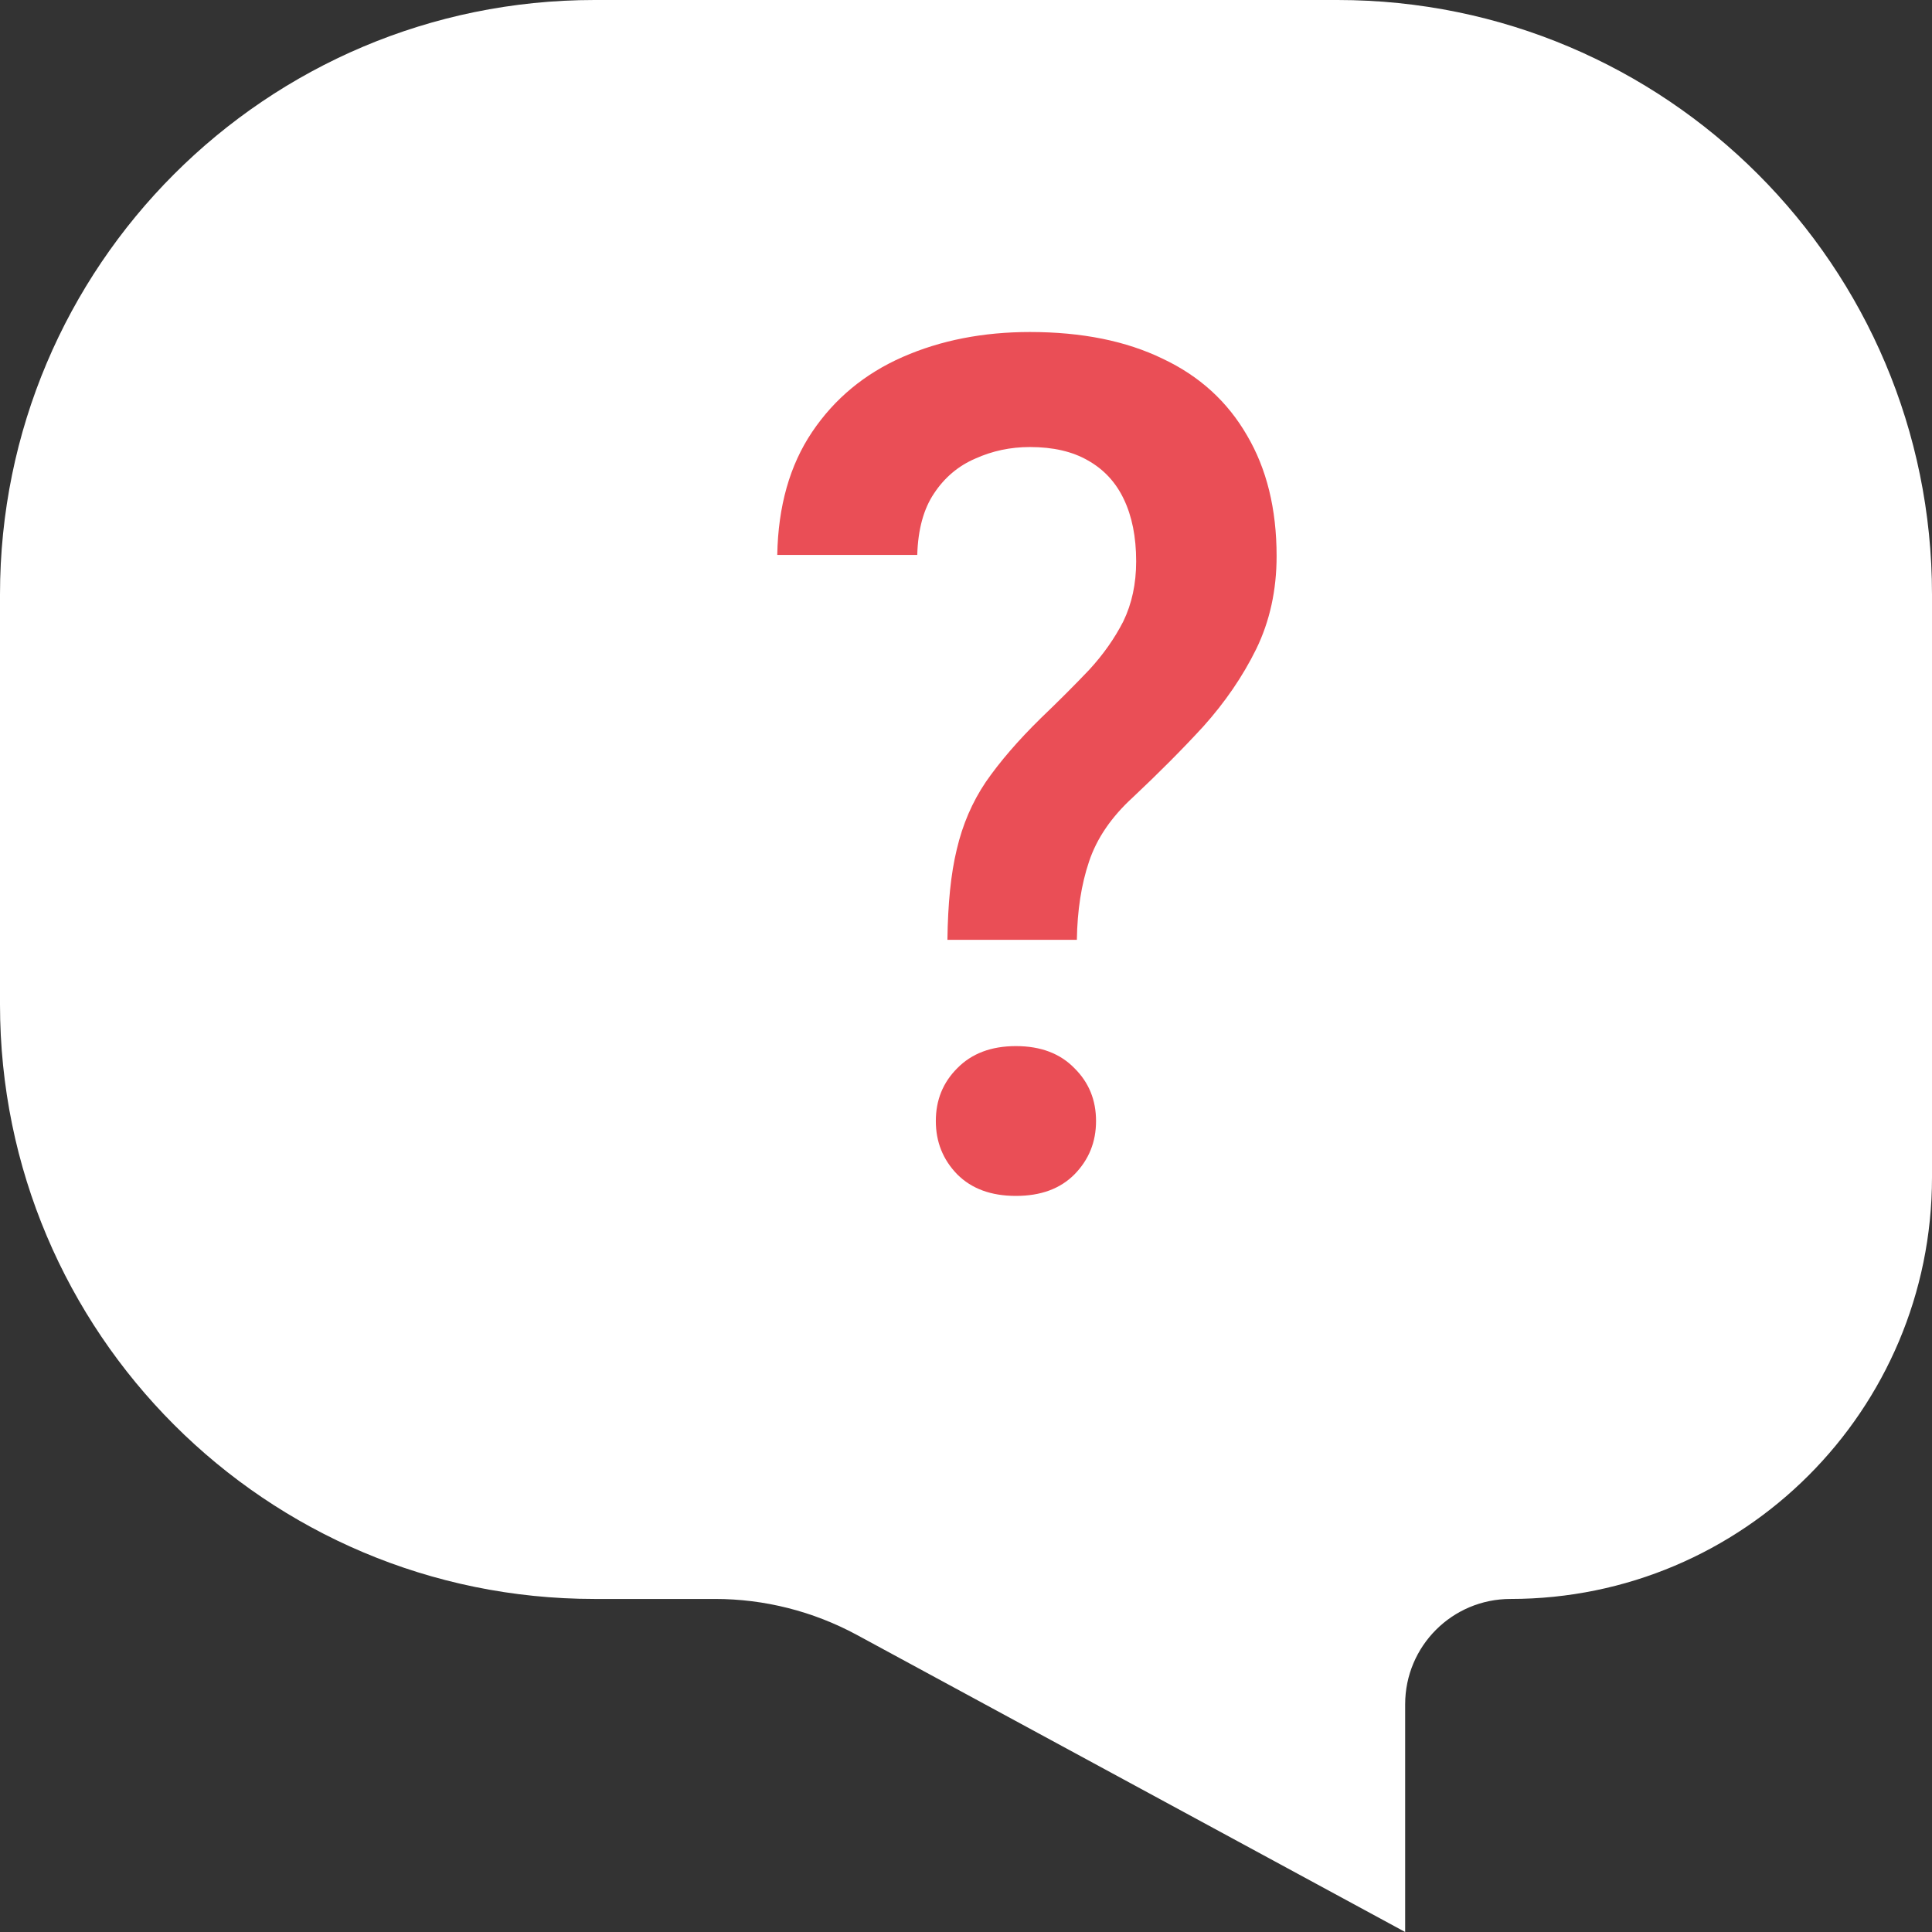
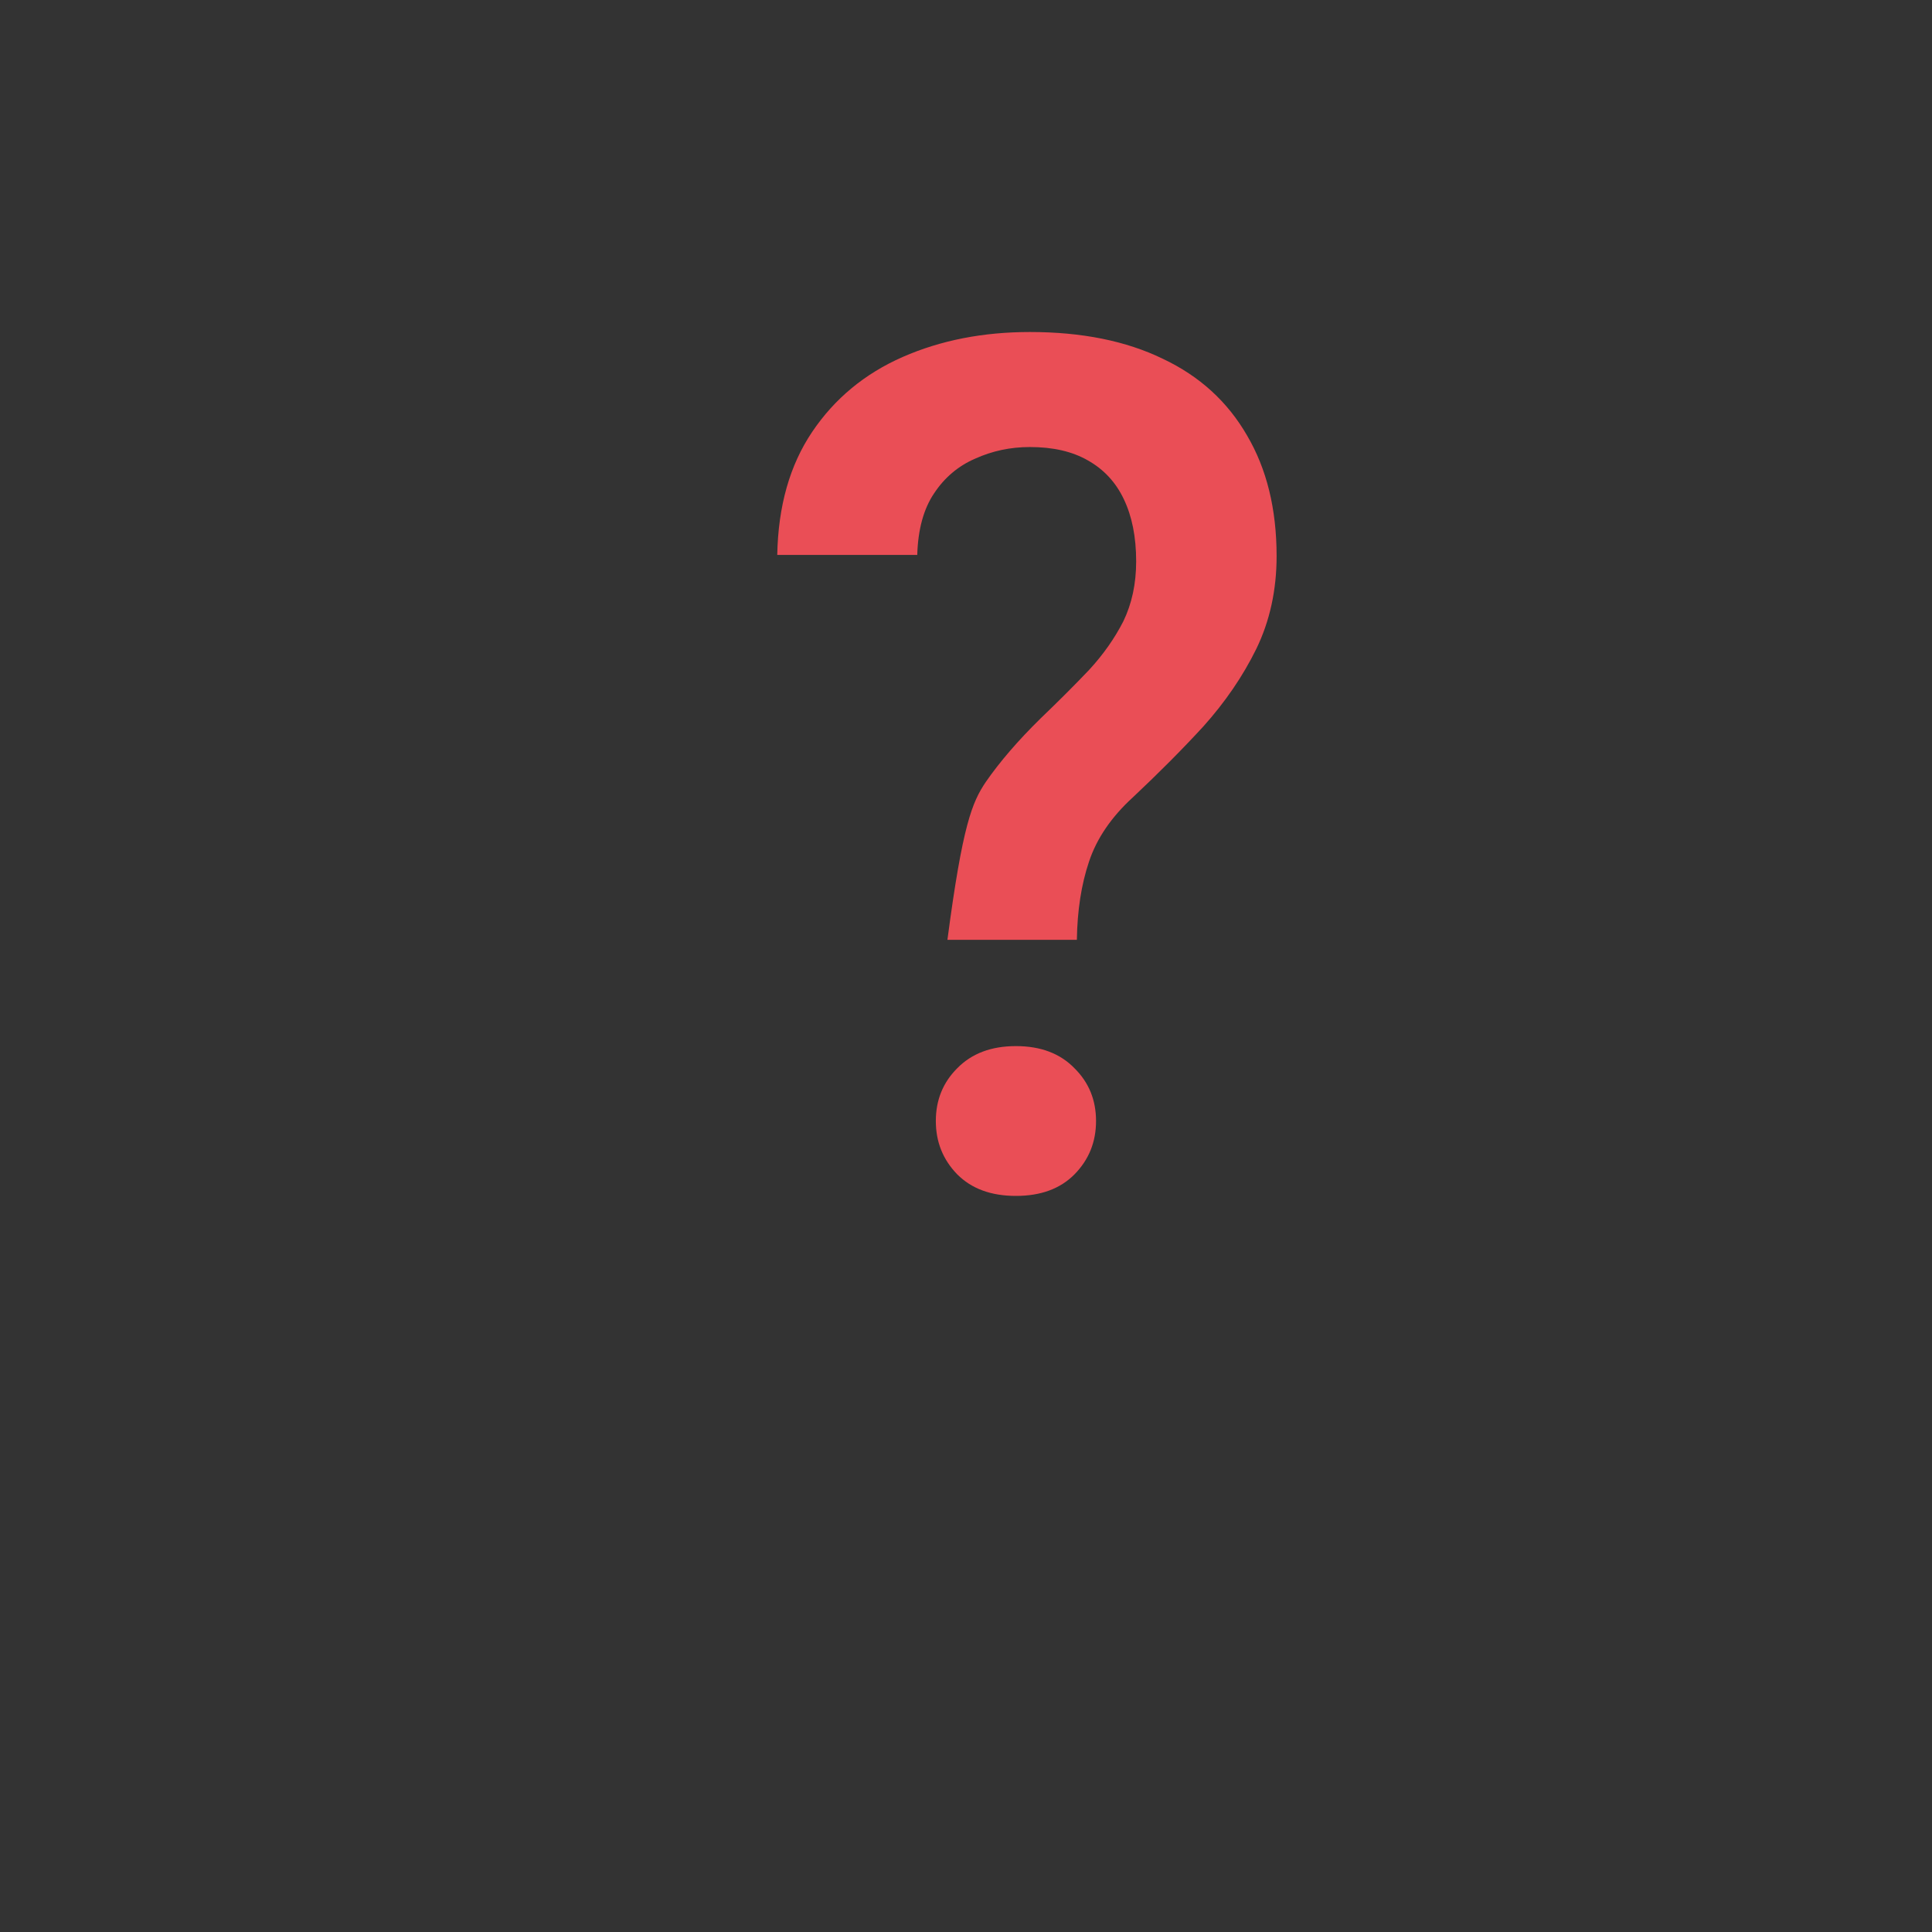
<svg xmlns="http://www.w3.org/2000/svg" width="13" height="13" viewBox="0 0 13 13" fill="none">
  <rect x="0" y="0" width="13" height="13" fill="#333333" stroke="none" />
-   <path d="M0 4C0 1.791 1.791 0 4 0H9C11.209 0 13 1.791 13 4V7.922C13 9.489 11.73 10.759 10.164 10.759V10.759C9.772 10.759 9.455 11.076 9.455 11.468V13L5.764 11C5.471 10.842 5.144 10.759 4.811 10.759H4C1.791 10.759 0 8.968 0 6.759V4Z" fill="white" />
-   <path d="M7.246 6.324H6.375C6.378 6.082 6.398 5.879 6.438 5.715C6.477 5.548 6.542 5.397 6.633 5.262C6.727 5.126 6.85 4.983 7.004 4.832C7.124 4.717 7.232 4.609 7.328 4.508C7.424 4.404 7.501 4.294 7.559 4.18C7.616 4.062 7.645 3.928 7.645 3.777C7.645 3.613 7.617 3.474 7.562 3.359C7.508 3.245 7.427 3.158 7.32 3.098C7.216 3.038 7.086 3.008 6.93 3.008C6.799 3.008 6.677 3.034 6.562 3.086C6.448 3.135 6.355 3.214 6.285 3.32C6.215 3.424 6.177 3.562 6.172 3.734H5.23C5.236 3.406 5.314 3.13 5.465 2.906C5.616 2.682 5.819 2.514 6.074 2.402C6.329 2.29 6.615 2.234 6.93 2.234C7.279 2.234 7.577 2.294 7.824 2.414C8.072 2.531 8.26 2.703 8.391 2.93C8.523 3.154 8.59 3.424 8.59 3.742C8.59 3.971 8.544 4.18 8.453 4.367C8.362 4.552 8.243 4.725 8.098 4.887C7.952 5.046 7.794 5.204 7.625 5.363C7.479 5.496 7.38 5.641 7.328 5.797C7.276 5.951 7.249 6.126 7.246 6.324ZM6.297 7.543C6.297 7.402 6.345 7.284 6.441 7.188C6.538 7.089 6.669 7.039 6.836 7.039C7.003 7.039 7.134 7.089 7.23 7.188C7.327 7.284 7.375 7.402 7.375 7.543C7.375 7.684 7.327 7.803 7.23 7.902C7.134 7.999 7.003 8.047 6.836 8.047C6.669 8.047 6.538 7.999 6.441 7.902C6.345 7.803 6.297 7.684 6.297 7.543Z" fill="#EA4E56" />
+   <path d="M7.246 6.324H6.375C6.477 5.548 6.542 5.397 6.633 5.262C6.727 5.126 6.85 4.983 7.004 4.832C7.124 4.717 7.232 4.609 7.328 4.508C7.424 4.404 7.501 4.294 7.559 4.18C7.616 4.062 7.645 3.928 7.645 3.777C7.645 3.613 7.617 3.474 7.562 3.359C7.508 3.245 7.427 3.158 7.32 3.098C7.216 3.038 7.086 3.008 6.93 3.008C6.799 3.008 6.677 3.034 6.562 3.086C6.448 3.135 6.355 3.214 6.285 3.32C6.215 3.424 6.177 3.562 6.172 3.734H5.23C5.236 3.406 5.314 3.13 5.465 2.906C5.616 2.682 5.819 2.514 6.074 2.402C6.329 2.29 6.615 2.234 6.93 2.234C7.279 2.234 7.577 2.294 7.824 2.414C8.072 2.531 8.26 2.703 8.391 2.93C8.523 3.154 8.59 3.424 8.59 3.742C8.59 3.971 8.544 4.18 8.453 4.367C8.362 4.552 8.243 4.725 8.098 4.887C7.952 5.046 7.794 5.204 7.625 5.363C7.479 5.496 7.38 5.641 7.328 5.797C7.276 5.951 7.249 6.126 7.246 6.324ZM6.297 7.543C6.297 7.402 6.345 7.284 6.441 7.188C6.538 7.089 6.669 7.039 6.836 7.039C7.003 7.039 7.134 7.089 7.23 7.188C7.327 7.284 7.375 7.402 7.375 7.543C7.375 7.684 7.327 7.803 7.23 7.902C7.134 7.999 7.003 8.047 6.836 8.047C6.669 8.047 6.538 7.999 6.441 7.902C6.345 7.803 6.297 7.684 6.297 7.543Z" fill="#EA4E56" />
</svg>